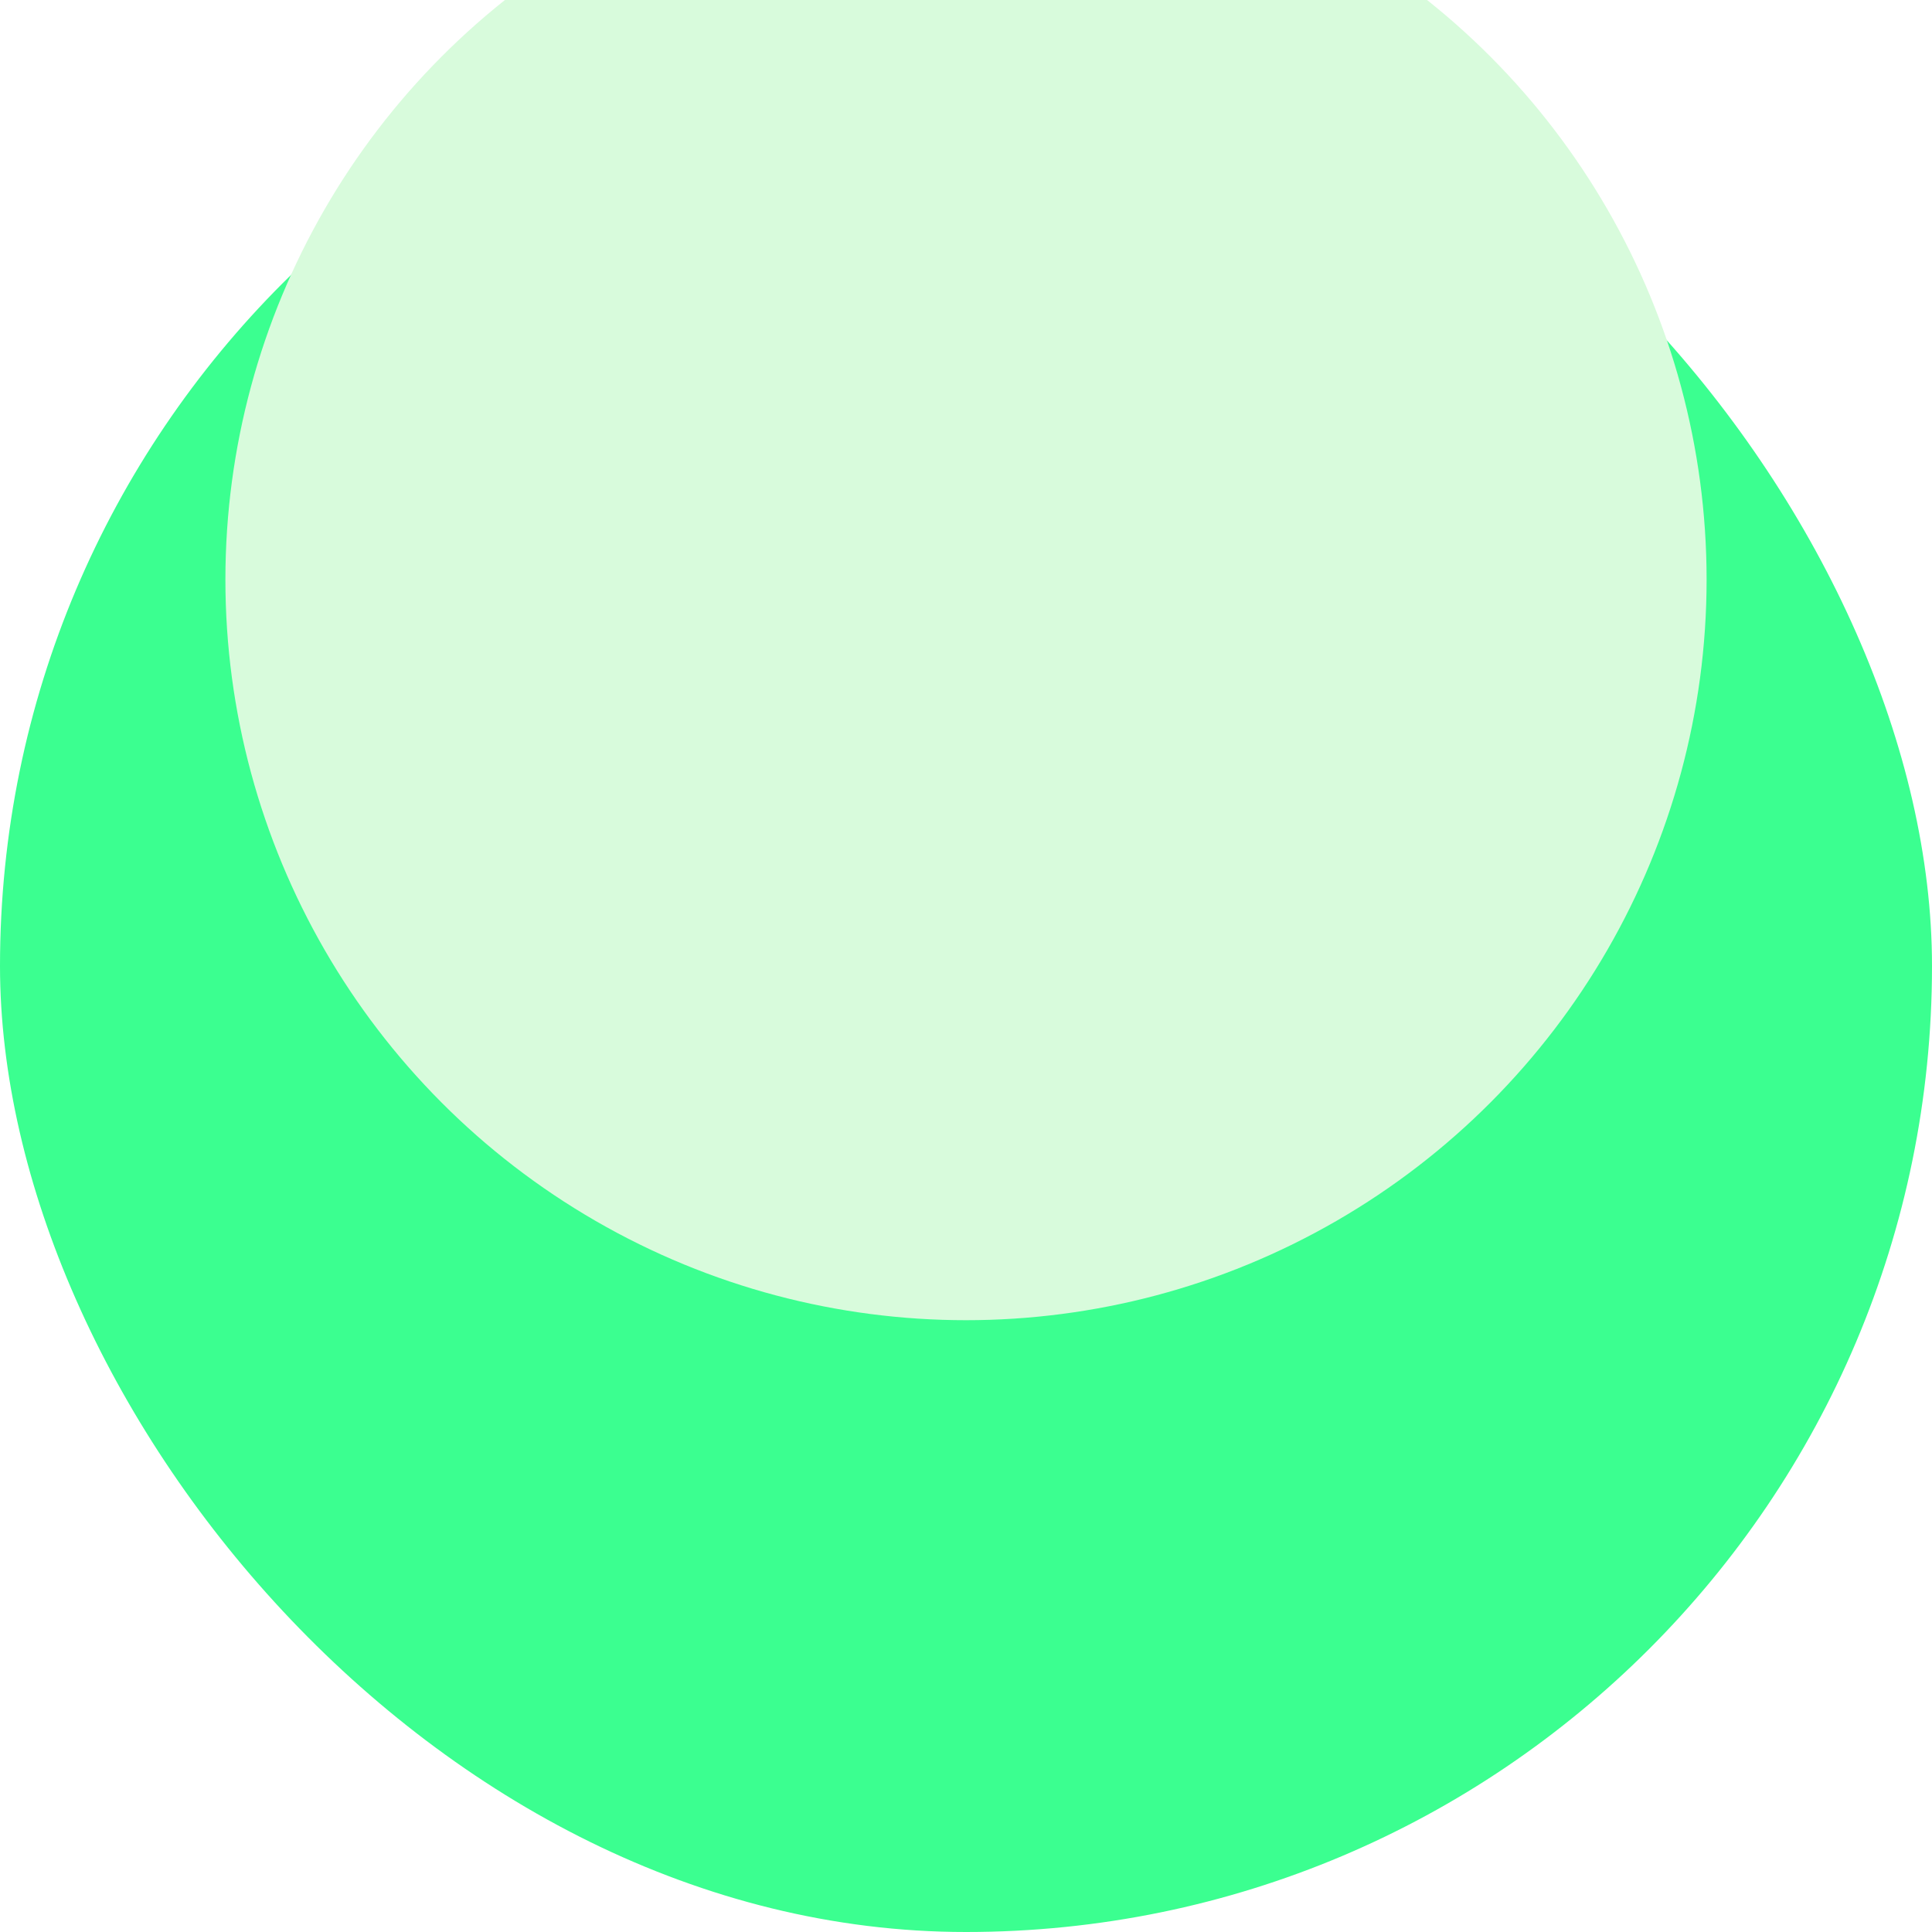
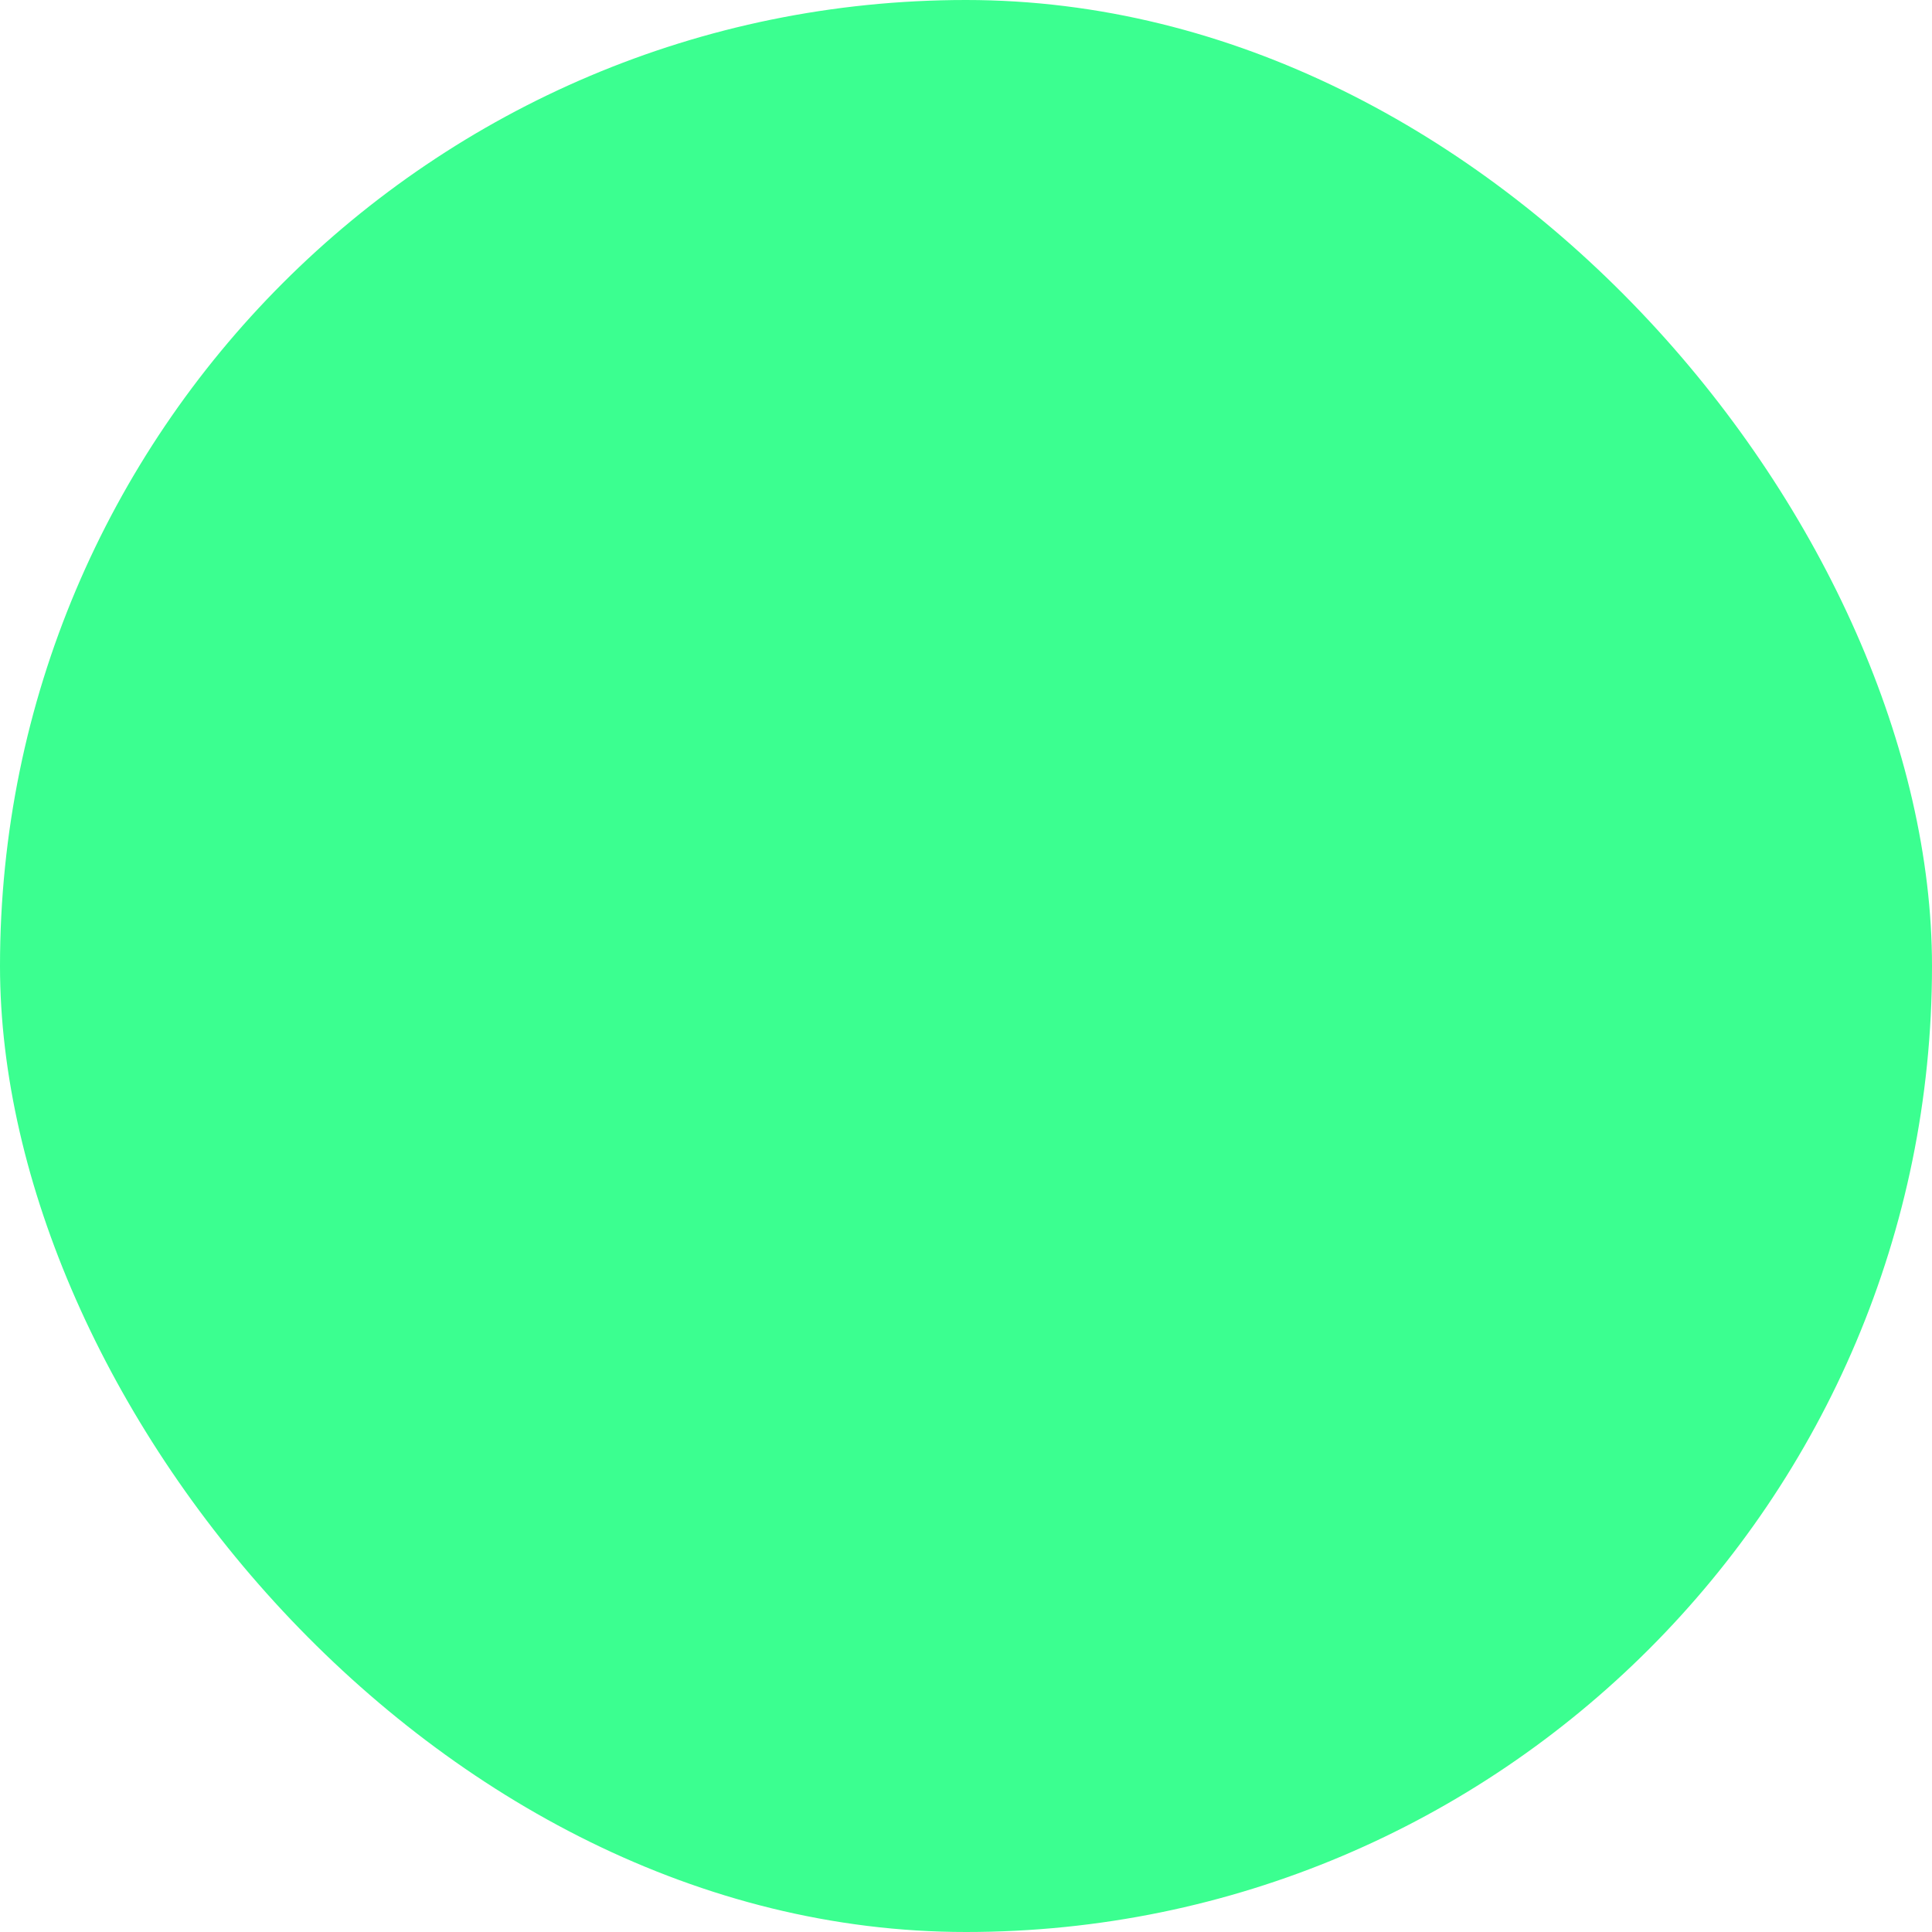
<svg xmlns="http://www.w3.org/2000/svg" preserveAspectRatio="none" width="100%" height="100%" overflow="visible" style="display: block;" viewBox="0 0 30 30" fill="none">
  <g id="Frame 19">
    <rect width="30" height="30" rx="15" fill="#3BFF90" />
    <g id="Ellipse 2" filter="url(#filter0_i_0_7)">
-       <circle cx="15" cy="15" r="11.5" fill="#D8FBDC" />
-     </g>
+       </g>
  </g>
  <defs>
    <filter id="filter0_i_0_7" x="3.5" y="-0.5" width="23" height="27" filterUnits="userSpaceOnUse" color-interpolation-filters="sRGB">
      <feFlood flood-opacity="0" result="BackgroundImageFix" />
      <feBlend mode="normal" in="SourceGraphic" in2="BackgroundImageFix" result="shape" />
      <feColorMatrix in="SourceAlpha" type="matrix" values="0 0 0 0 0 0 0 0 0 0 0 0 0 0 0 0 0 0 127 0" result="hardAlpha" />
      <feOffset dy="-6" />
      <feGaussianBlur stdDeviation="2" />
      <feComposite in2="hardAlpha" operator="arithmetic" k2="-1" k3="1" />
      <feColorMatrix type="matrix" values="0 0 0 0 0.231 0 0 0 0 1 0 0 0 0 0.565 0 0 0 1 0" />
      <feBlend mode="normal" in2="shape" result="effect1_innerShadow_0_7" />
    </filter>
  </defs>
</svg>